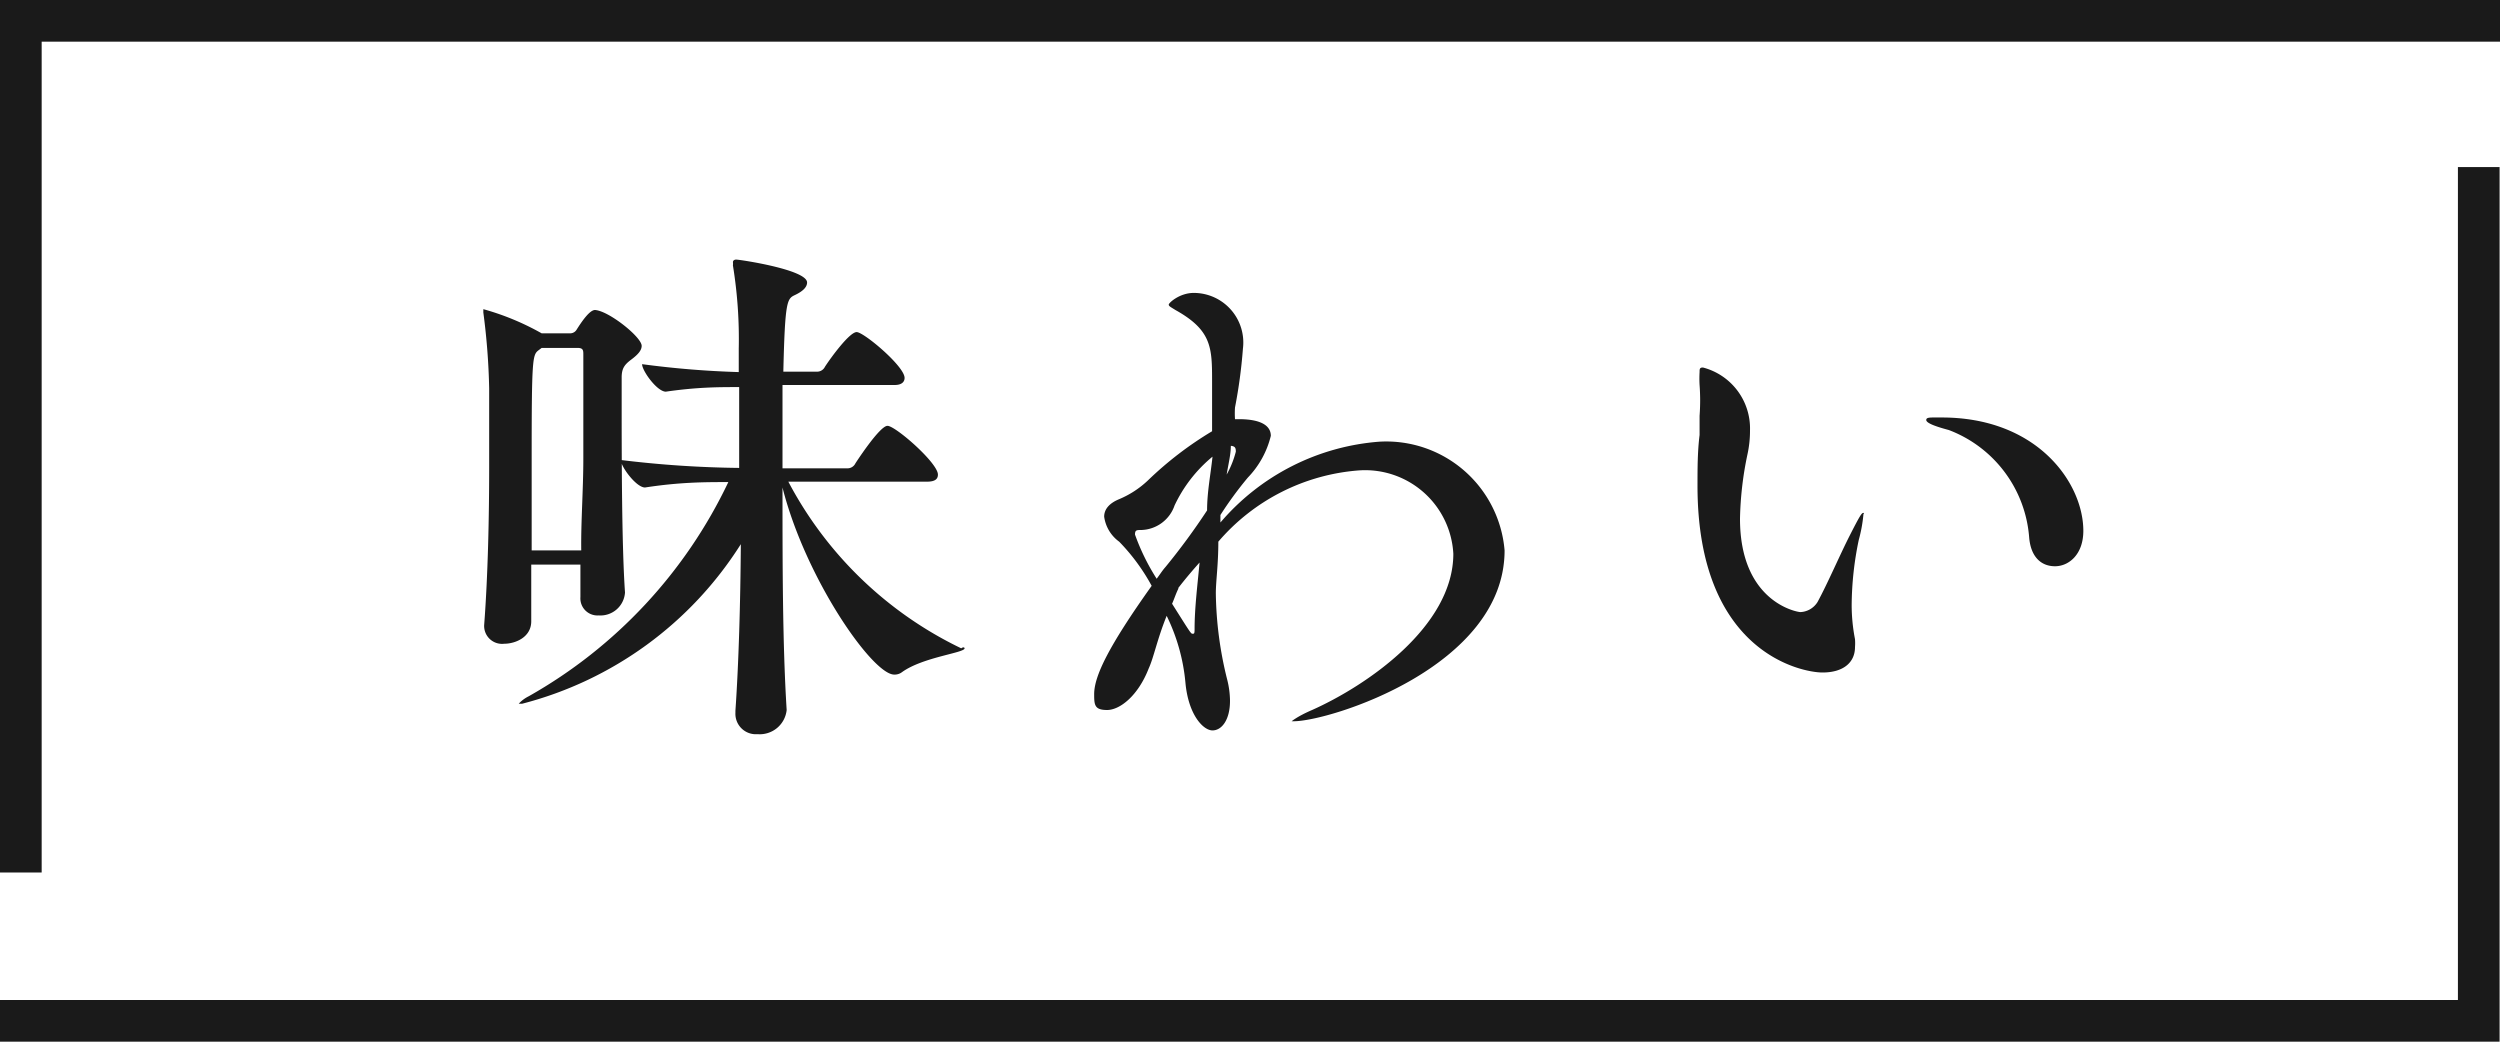
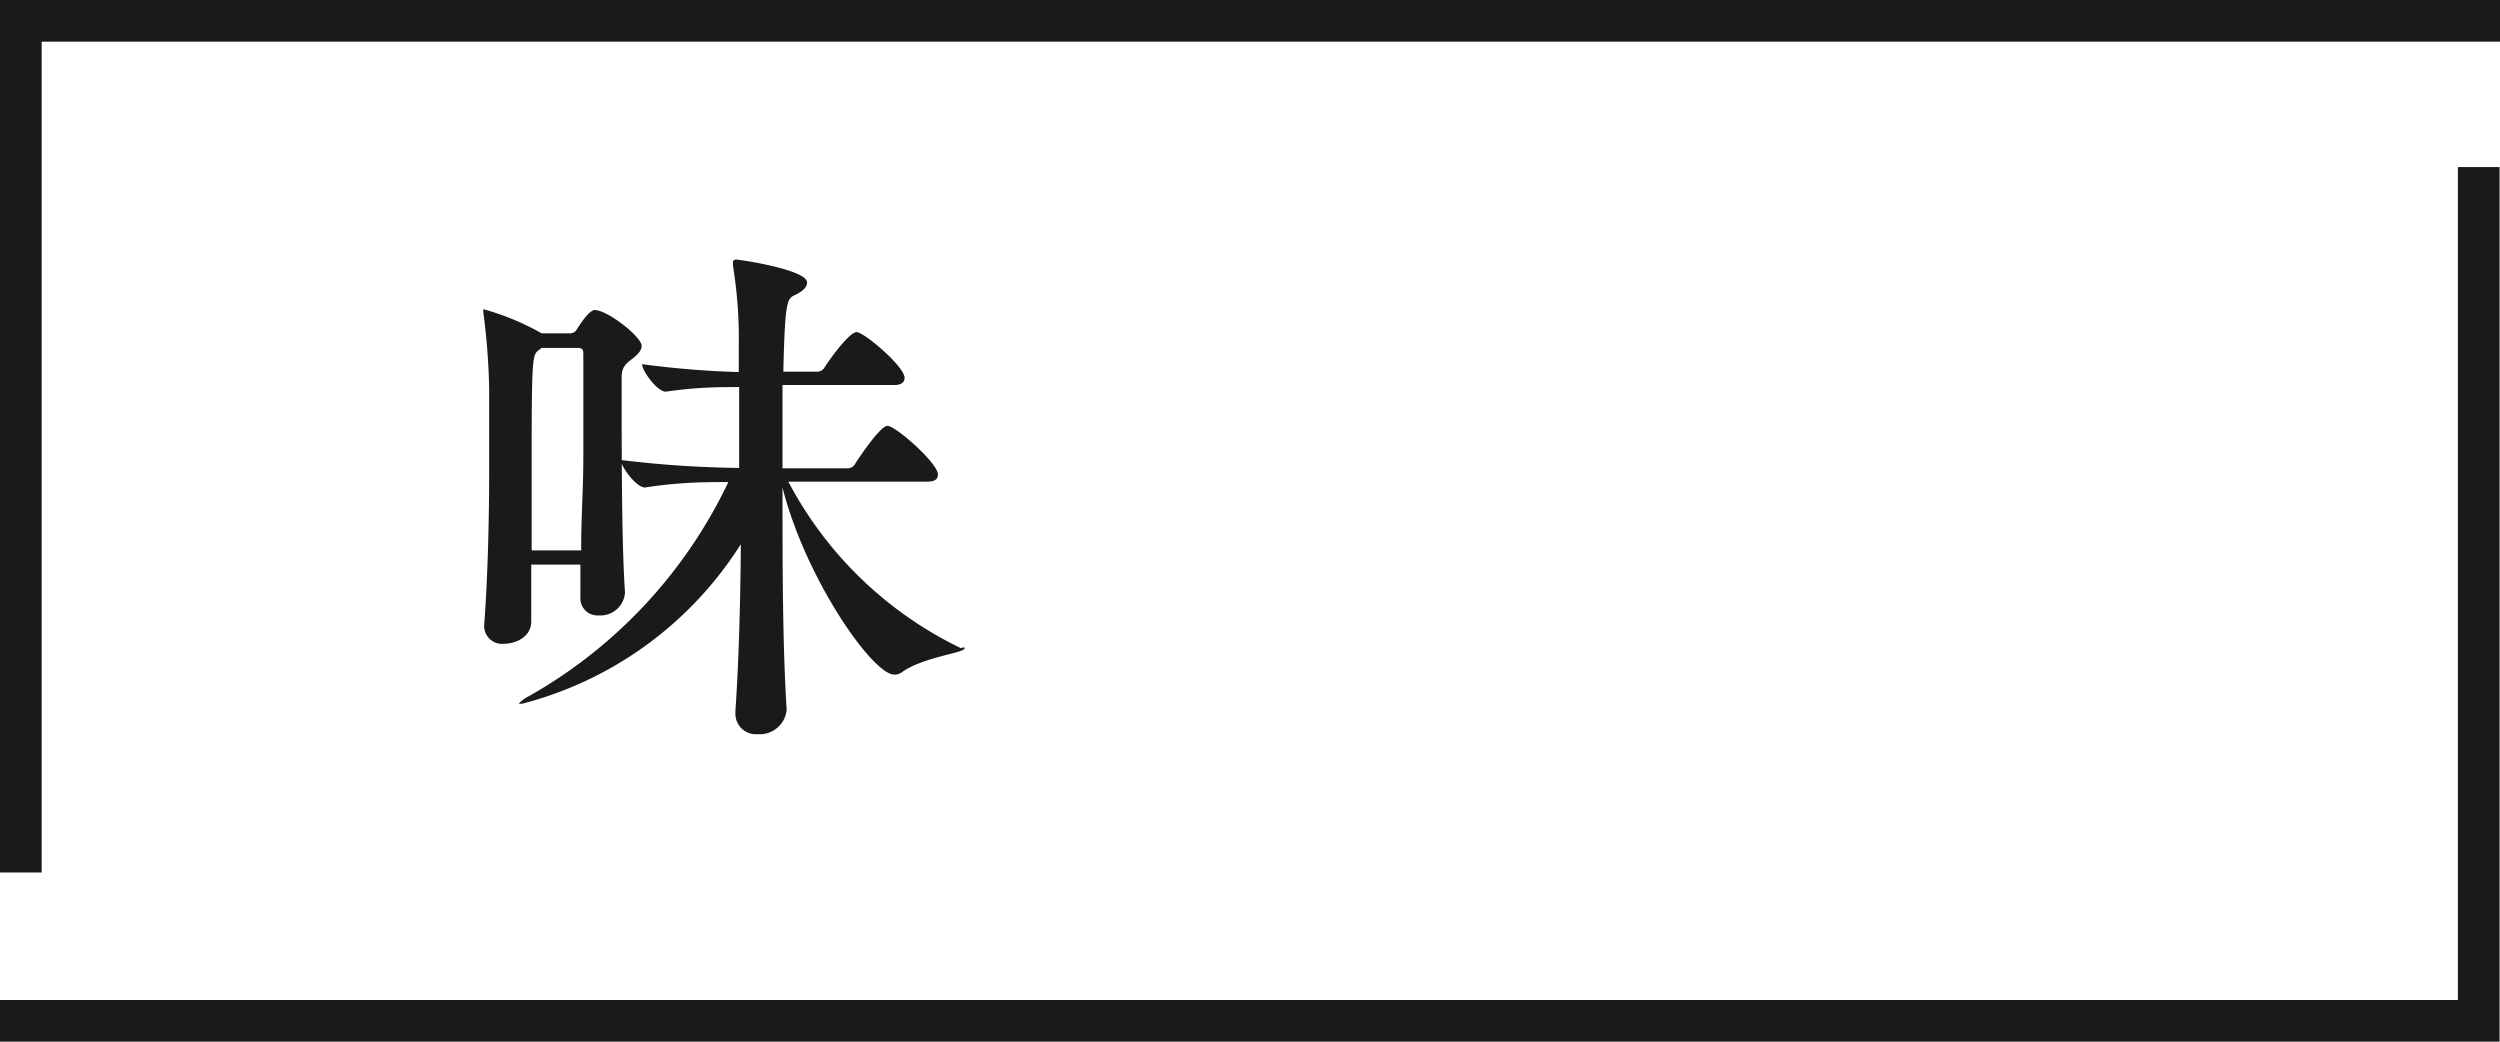
<svg xmlns="http://www.w3.org/2000/svg" viewBox="0 0 60 25">
  <defs>
    <style>.cls-1{fill:none;stroke:#1a1a1a;stroke-miterlimit:10;}.cls-2{fill:#1a1a1a;}</style>
  </defs>
  <title>item-label4</title>
  <g id="レイヤー_2" data-name="レイヤー 2">
    <g id="design">
      <polyline class="cls-1" points="59.49 4.01 59.49 24.5 0 24.5" />
      <path class="cls-2" d="M15.4,8.3c0,.11-.09.21-.25.33s-.23.21-.23.43v.59c0,1.23,0,3.42.08,4.57v0a.59.59,0,0,1-.63.55.41.41,0,0,1-.44-.44v-.78H12.75c0,.52,0,1,0,1.36v0c0,.39-.39.54-.65.54a.43.43,0,0,1-.48-.45V15c.09-1.18.12-2.6.12-3.78,0-.79,0-1.47,0-1.9a16.23,16.23,0,0,0-.14-1.82s0,0,0-.08l0,0A6.22,6.22,0,0,1,13,8l0,0h.69a.18.18,0,0,0,.15-.09c.12-.19.31-.47.44-.47C14.61,7.46,15.4,8.09,15.4,8.3Zm7.75,7.26c0,.11-1,.21-1.5.57a.29.29,0,0,1-.19.06c-.52,0-2.13-2.31-2.68-4.49,0,1.78,0,3.75.1,5.34v0a.65.65,0,0,1-.7.58.49.49,0,0,1-.53-.51v-.05c.08-1.16.12-2.6.13-4a8.82,8.82,0,0,1-5.25,3.83c-.06,0-.08,0-.08,0s.08-.1.24-.18a11.63,11.63,0,0,0,4.79-5.14c-.55,0-1.16,0-2,.13h0c-.21,0-.58-.5-.58-.66a25.48,25.48,0,0,0,2.84.19c0-.72,0-1.39,0-1.94-.49,0-1,0-1.76.11h0c-.21,0-.57-.5-.57-.66a22.43,22.43,0,0,0,2.32.19c0-.2,0-.39,0-.56a11,11,0,0,0-.14-2,.29.29,0,0,0,0-.08s0-.06.08-.06,1.7.24,1.7.55c0,.11-.1.21-.29.3s-.24.13-.28,1.84h.82a.21.21,0,0,0,.18-.12c.15-.23.59-.83.76-.83s1.15.82,1.15,1.1c0,.08-.05.17-.24.17H18.78v2h1.56a.21.21,0,0,0,.19-.12s.58-.9.77-.9,1.21.89,1.21,1.17c0,.1-.06.17-.26.17H18.92a9.19,9.19,0,0,0,4.15,4C23.12,15.52,23.15,15.54,23.15,15.56ZM14,11c0-1,0-2,0-2.48,0-.11,0-.17-.14-.17H13l-.08.06c-.14.11-.16.21-.16,2.59,0,.71,0,1.5,0,2.21h1.19C13.94,12.54,14,11.75,14,11Z" />
-       <path class="cls-2" d="M31.05,17.31H31s.14-.12.49-.27c1.3-.58,3.39-2,3.39-3.75a2.12,2.12,0,0,0-2.27-2A4.93,4.93,0,0,0,29.24,13c0,.56-.06.94-.06,1.24a8.92,8.92,0,0,0,.27,2.06,2.13,2.13,0,0,1,.07.52c0,.46-.2.71-.42.71s-.58-.37-.65-1.15A4.58,4.58,0,0,0,28,14.78c-.23.57-.31,1-.43,1.26-.26.67-.7,1-1,1s-.31-.12-.31-.38c0-.43.34-1.14,1.38-2.6A4.78,4.78,0,0,0,26.86,13a.89.89,0,0,1-.36-.6c0-.19.14-.33.36-.42a2.29,2.29,0,0,0,.69-.45,8.5,8.5,0,0,1,1.54-1.18c0-.21,0-.4,0-.59s0-.42,0-.59c0-.82,0-1.24-.88-1.73-.11-.07-.16-.09-.16-.13s.26-.28.6-.28a1.19,1.19,0,0,1,1.18,1.34,12.17,12.17,0,0,1-.19,1.41,2.09,2.09,0,0,0,0,.28h.09c.54,0,.77.16.77.4a2.19,2.19,0,0,1-.55,1,8.83,8.83,0,0,0-.66.9l0,.18,0,0a5.57,5.57,0,0,1,3.82-1.94,2.85,2.85,0,0,1,3,2.61C36.11,16,31.91,17.31,31.05,17.31Zm-2.86-5.18a.87.87,0,0,1-.8.59c-.11,0-.15,0-.15.11a5.23,5.23,0,0,0,.52,1.06c.07-.09.13-.19.21-.28a16,16,0,0,0,1-1.36c0-.45.09-.89.13-1.29A3.38,3.38,0,0,0,28.19,12.13Zm.09,2c-.06.12-.1.25-.15.36.43.68.45.72.49.72s.05,0,.05-.11c0-.51.07-1.06.12-1.6C28.62,13.69,28.45,13.89,28.28,14.11Zm1.38-3.27c0-.09,0-.15-.12-.16,0,.21-.06.44-.1.69A2.3,2.3,0,0,0,29.66,10.84Z" />
-       <path class="cls-2" d="M44.44,14.53a4.3,4.3,0,0,0,.08.81,1.25,1.25,0,0,1,0,.19c0,.37-.28.61-.78.61s-3-.48-3-4.48c0-.41,0-.82.05-1.22,0-.15,0-.3,0-.46a5,5,0,0,0,0-.74,2.62,2.62,0,0,1,0-.31c0-.07,0-.11.08-.11A1.51,1.51,0,0,1,42,10.33a2.62,2.62,0,0,1-.06.57,8.14,8.14,0,0,0-.18,1.55c0,2,1.37,2.24,1.45,2.24a.51.51,0,0,0,.41-.24c.24-.44.54-1.14.78-1.61s.28-.53.32-.53,0,0,0,.06a3.48,3.48,0,0,1-.11.59A7.8,7.8,0,0,0,44.44,14.53ZM50,12.74c0,.57-.35.85-.68.85s-.58-.22-.62-.69a3,3,0,0,0-1.93-2.58c-.34-.09-.54-.17-.54-.24s.1-.06.33-.06C48.89,10,50,11.59,50,12.74Z" />
      <polyline class="cls-1" points="0.5 20.94 0.5 0.5 60 0.5" />
    </g>
  </g>
</svg>